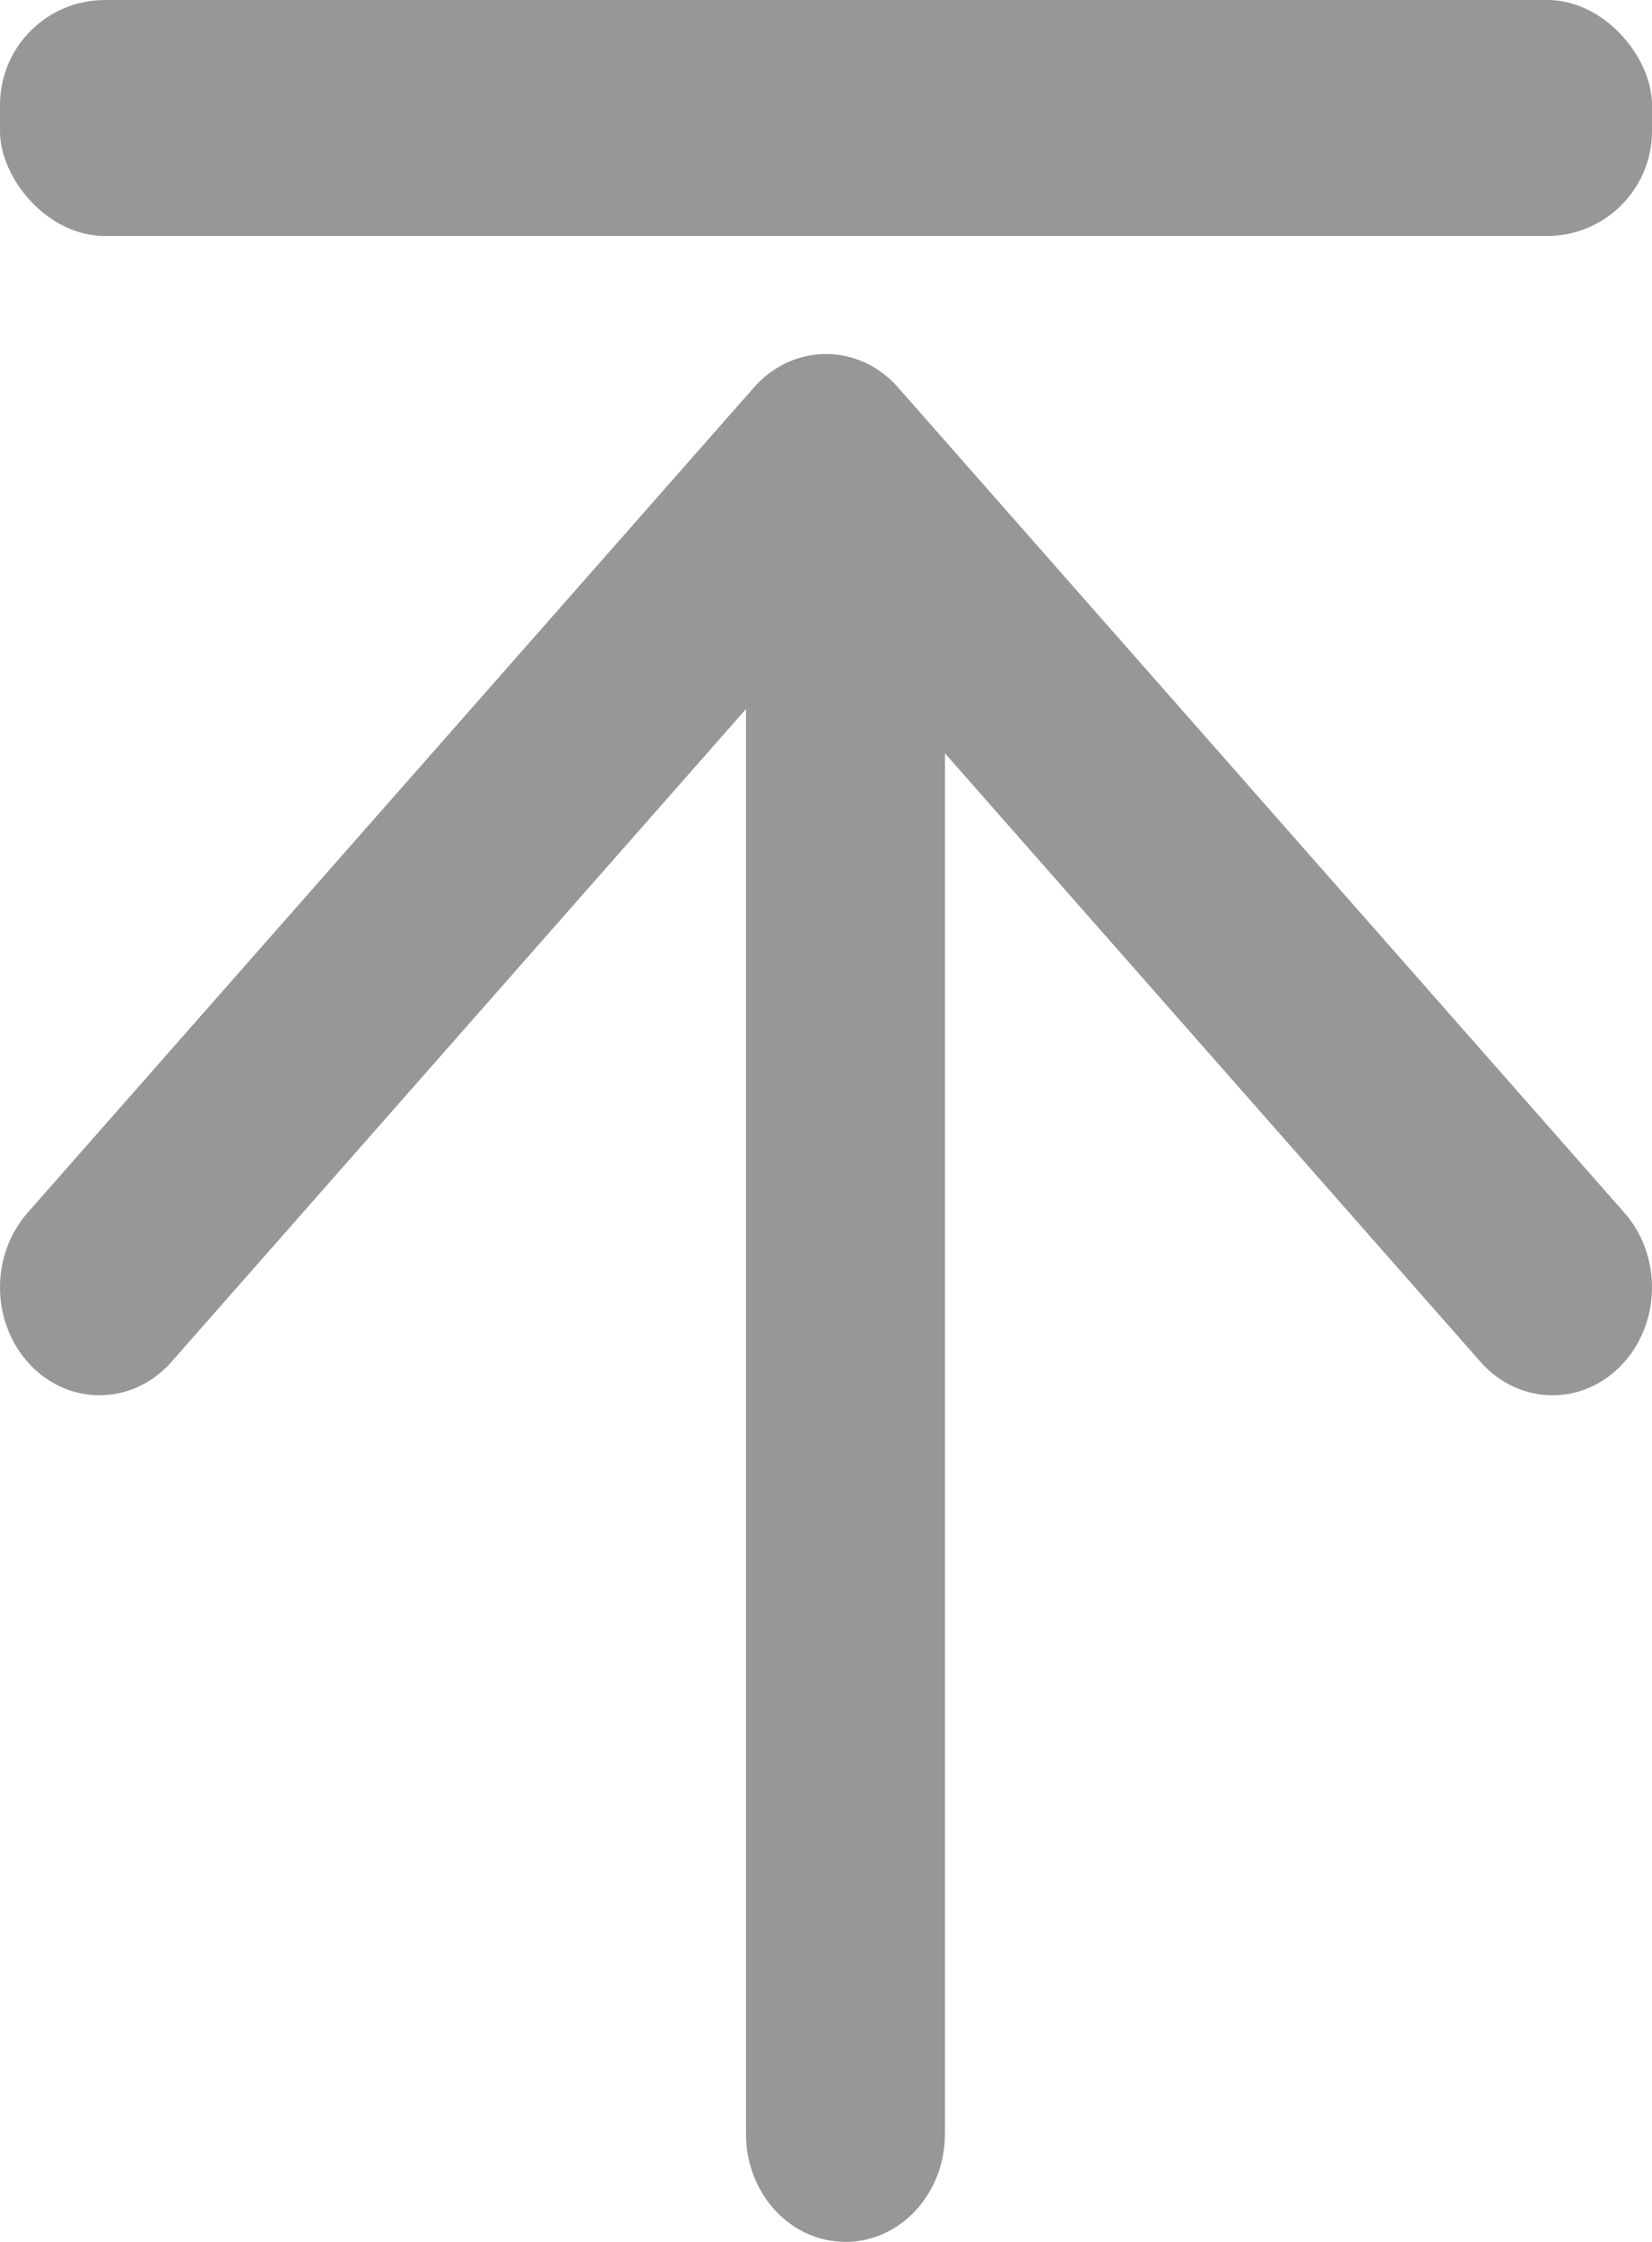
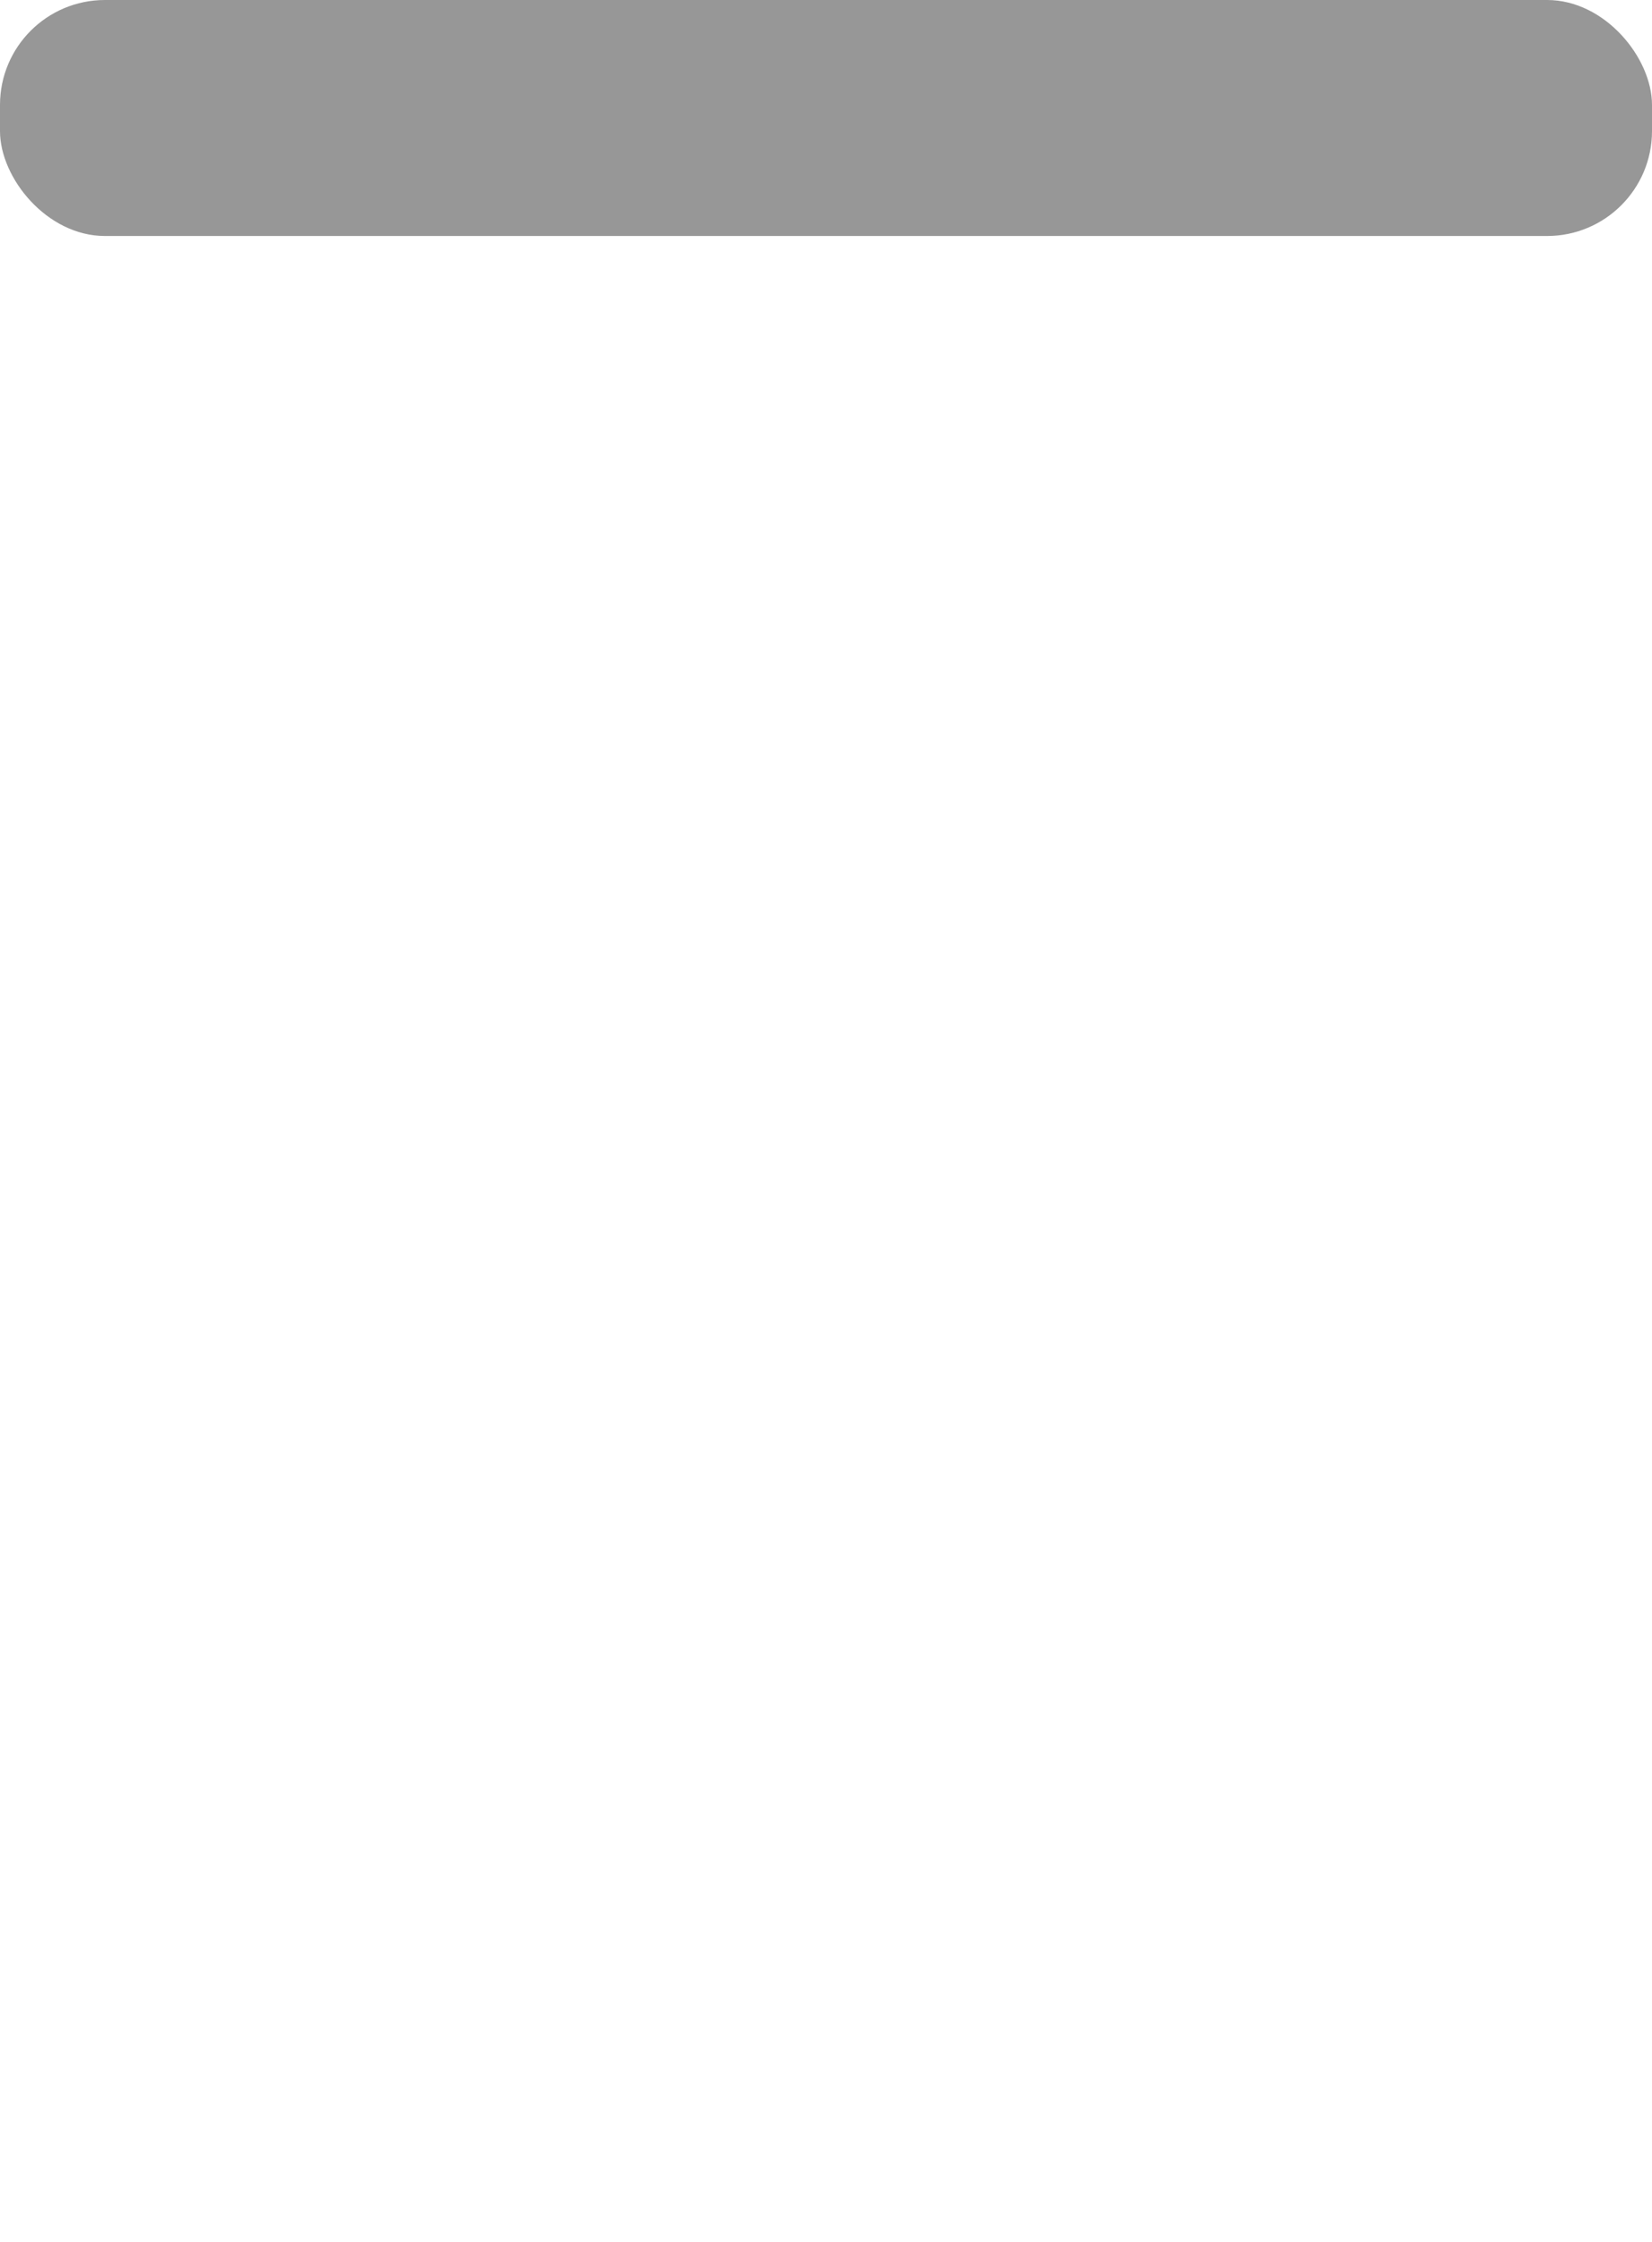
<svg xmlns="http://www.w3.org/2000/svg" xmlns:xlink="http://www.w3.org/1999/xlink" width="14px" height="19px" viewBox="0 0 14 19" version="1.1">
  <title>02. 导航/返回顶部</title>
  <desc>Created with Sketch.</desc>
  <defs>
-     <path d="M7.384,12.992 L19.086,12.992 C19.591,12.992 20,13.37 20,13.835 C20,14.301 19.591,14.678 19.086,14.678 L7.009,14.678 L12.542,19.547 C12.907,19.869 12.921,20.402 12.572,20.739 C12.223,21.076 11.645,21.088 11.279,20.767 L4.283,14.61 C3.906,14.278 3.906,13.722 4.283,13.39 L11.279,7.233 C11.645,6.912 12.223,6.924 12.572,7.261 C12.921,7.598 12.907,8.131 12.542,8.453 L7.384,12.992 Z" id="path-1" />
-   </defs>
+     </defs>
  <g id="组件" stroke="none" stroke-width="1" fill="none" fill-rule="evenodd">
    <g id="导航/侧面导航栏/1个" transform="translate(-29, -15)">
      <g id="返回顶部">
        <g id="02.-导航/返回顶部" transform="translate(24, 12)">
          <rect id="矩形-2" fill="#979797" fill-rule="evenodd" x="5" y="3" width="14" height="2" rx="0.889" />
          <mask id="mask-2" fill="white">
            <use xlink:href="#path-1" />
          </mask>
          <use id="Mask" fill="#979797" fill-rule="evenodd" transform="translate(12, 14) rotate(-270) translate(-12, -14) " xlink:href="#path-1" />
        </g>
      </g>
    </g>
  </g>
</svg>